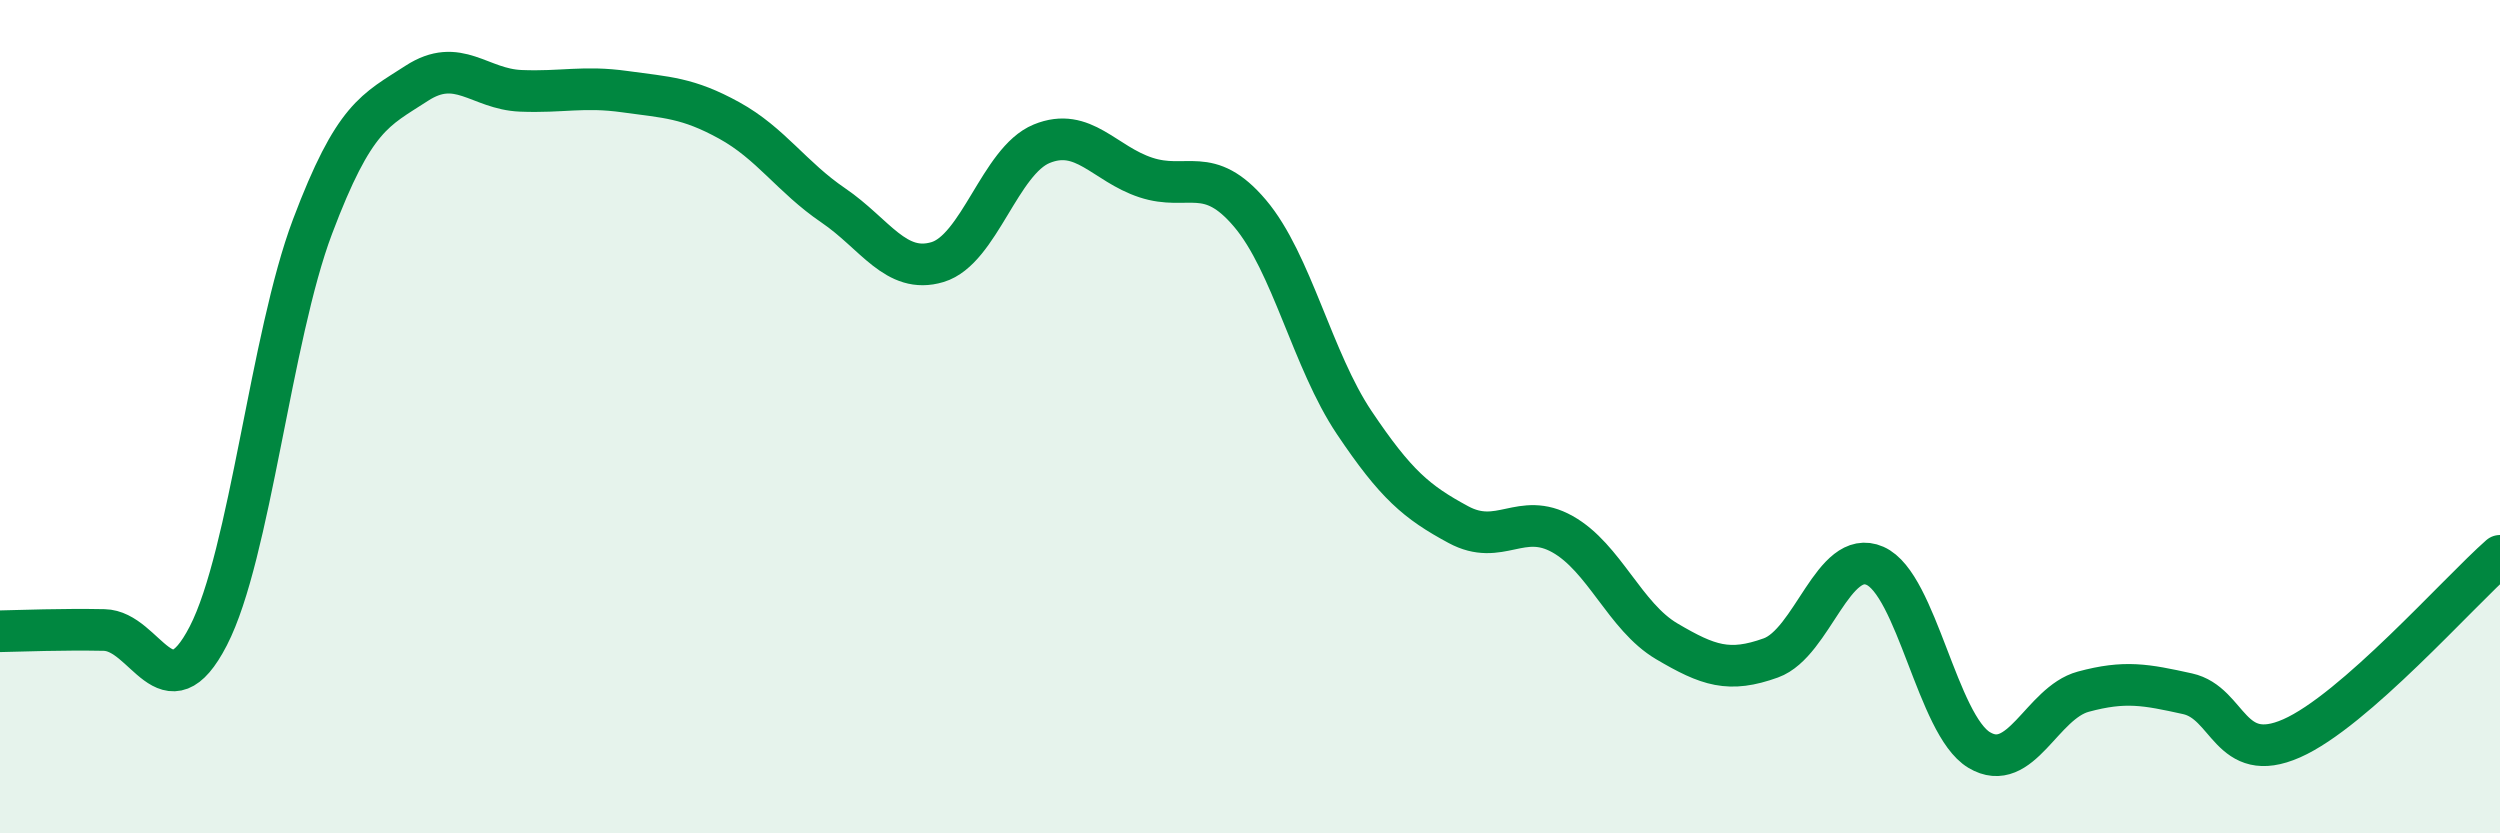
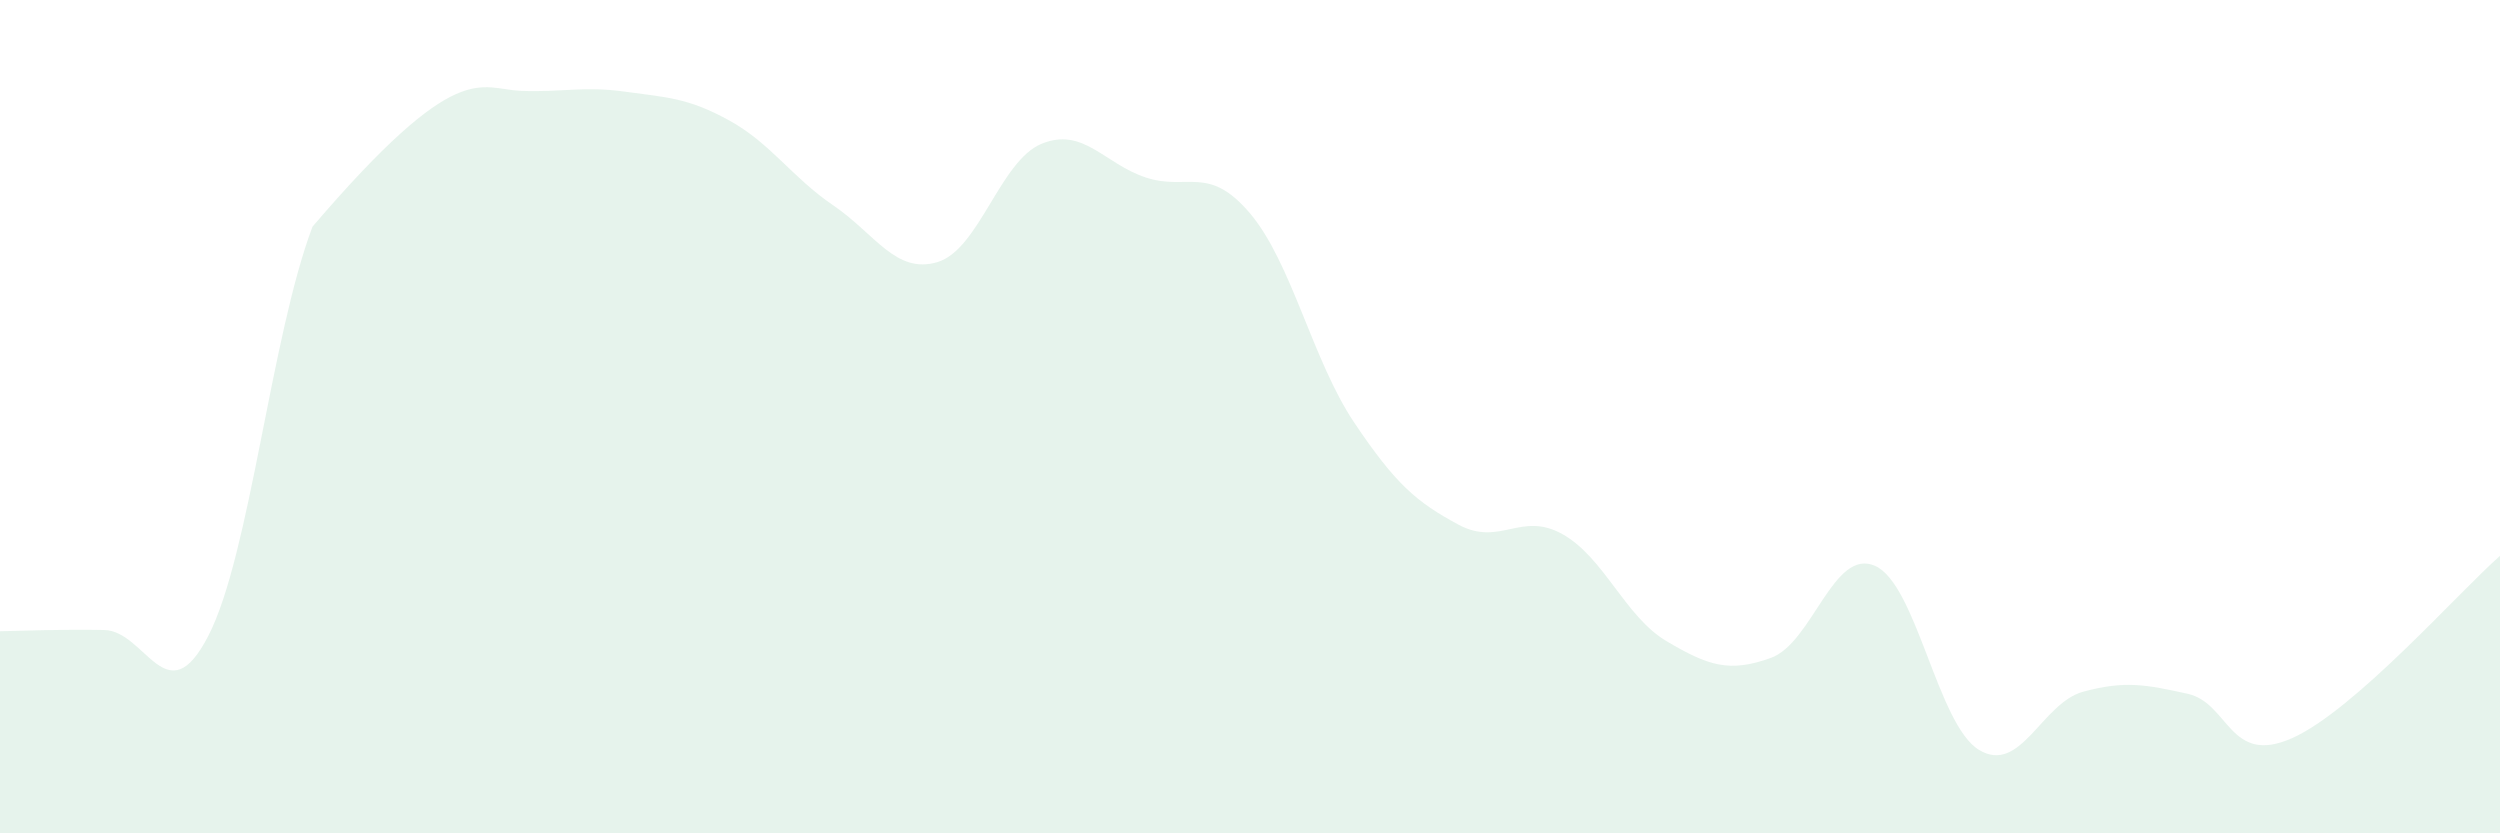
<svg xmlns="http://www.w3.org/2000/svg" width="60" height="20" viewBox="0 0 60 20">
-   <path d="M 0,15.15 C 0.5,15.14 1.5,15.1 2.5,15.12 C 3.5,15.14 4,17.2 5,15.26 C 6,13.32 6.5,8.09 7.5,5.44 C 8.5,2.79 9,2.65 10,2 C 11,1.35 11.5,2.14 12.5,2.18 C 13.5,2.22 14,2.06 15,2.2 C 16,2.34 16.5,2.34 17.5,2.89 C 18.5,3.44 19,4.25 20,4.93 C 21,5.61 21.5,6.59 22.5,6.29 C 23.5,5.99 24,3.86 25,3.45 C 26,3.04 26.5,3.93 27.5,4.26 C 28.5,4.59 29,3.94 30,5.12 C 31,6.3 31.5,8.65 32.5,10.14 C 33.5,11.63 34,12.05 35,12.59 C 36,13.13 36.5,12.26 37.5,12.82 C 38.5,13.38 39,14.8 40,15.39 C 41,15.98 41.5,16.15 42.5,15.79 C 43.5,15.43 44,13.14 45,13.58 C 46,14.02 46.5,17.4 47.5,18 C 48.5,18.6 49,16.87 50,16.6 C 51,16.33 51.5,16.43 52.5,16.65 C 53.5,16.87 53.5,18.38 55,17.72 C 56.5,17.06 59,14.22 60,13.34L60 20L0 20Z" fill="#008740" opacity="0.1" stroke-linecap="round" stroke-linejoin="round" />
-   <path d="M 0,15.15 C 0.5,15.14 1.5,15.1 2.5,15.12 C 3.5,15.14 4,17.2 5,15.26 C 6,13.32 6.5,8.09 7.5,5.44 C 8.5,2.79 9,2.65 10,2 C 11,1.35 11.5,2.14 12.5,2.18 C 13.5,2.22 14,2.06 15,2.2 C 16,2.34 16.5,2.34 17.5,2.89 C 18.5,3.44 19,4.25 20,4.93 C 21,5.61 21.5,6.59 22.5,6.29 C 23.5,5.99 24,3.86 25,3.45 C 26,3.04 26.5,3.93 27.5,4.26 C 28.5,4.59 29,3.94 30,5.12 C 31,6.3 31.5,8.65 32.5,10.14 C 33.5,11.63 34,12.05 35,12.59 C 36,13.13 36.5,12.26 37.5,12.82 C 38.5,13.38 39,14.8 40,15.39 C 41,15.98 41.5,16.15 42.5,15.79 C 43.5,15.43 44,13.14 45,13.58 C 46,14.02 46.5,17.4 47.5,18 C 48.5,18.6 49,16.87 50,16.6 C 51,16.33 51.5,16.43 52.5,16.65 C 53.5,16.87 53.5,18.38 55,17.72 C 56.5,17.06 59,14.22 60,13.34" stroke="#008740" stroke-width="1" fill="none" stroke-linecap="round" stroke-linejoin="round" />
+   <path d="M 0,15.15 C 0.5,15.14 1.5,15.1 2.5,15.12 C 3.5,15.14 4,17.2 5,15.26 C 6,13.32 6.5,8.09 7.5,5.44 C 11,1.35 11.5,2.14 12.5,2.18 C 13.5,2.22 14,2.06 15,2.2 C 16,2.34 16.5,2.34 17.5,2.89 C 18.5,3.44 19,4.25 20,4.93 C 21,5.61 21.5,6.59 22.5,6.29 C 23.5,5.99 24,3.86 25,3.45 C 26,3.04 26.5,3.93 27.5,4.26 C 28.5,4.59 29,3.94 30,5.12 C 31,6.3 31.5,8.65 32.5,10.14 C 33.5,11.63 34,12.05 35,12.59 C 36,13.13 36.5,12.26 37.5,12.82 C 38.5,13.38 39,14.8 40,15.39 C 41,15.98 41.5,16.15 42.5,15.79 C 43.5,15.43 44,13.14 45,13.58 C 46,14.02 46.5,17.4 47.5,18 C 48.5,18.6 49,16.87 50,16.6 C 51,16.33 51.5,16.43 52.5,16.65 C 53.5,16.87 53.5,18.38 55,17.72 C 56.5,17.06 59,14.22 60,13.34L60 20L0 20Z" fill="#008740" opacity="0.1" stroke-linecap="round" stroke-linejoin="round" />
</svg>